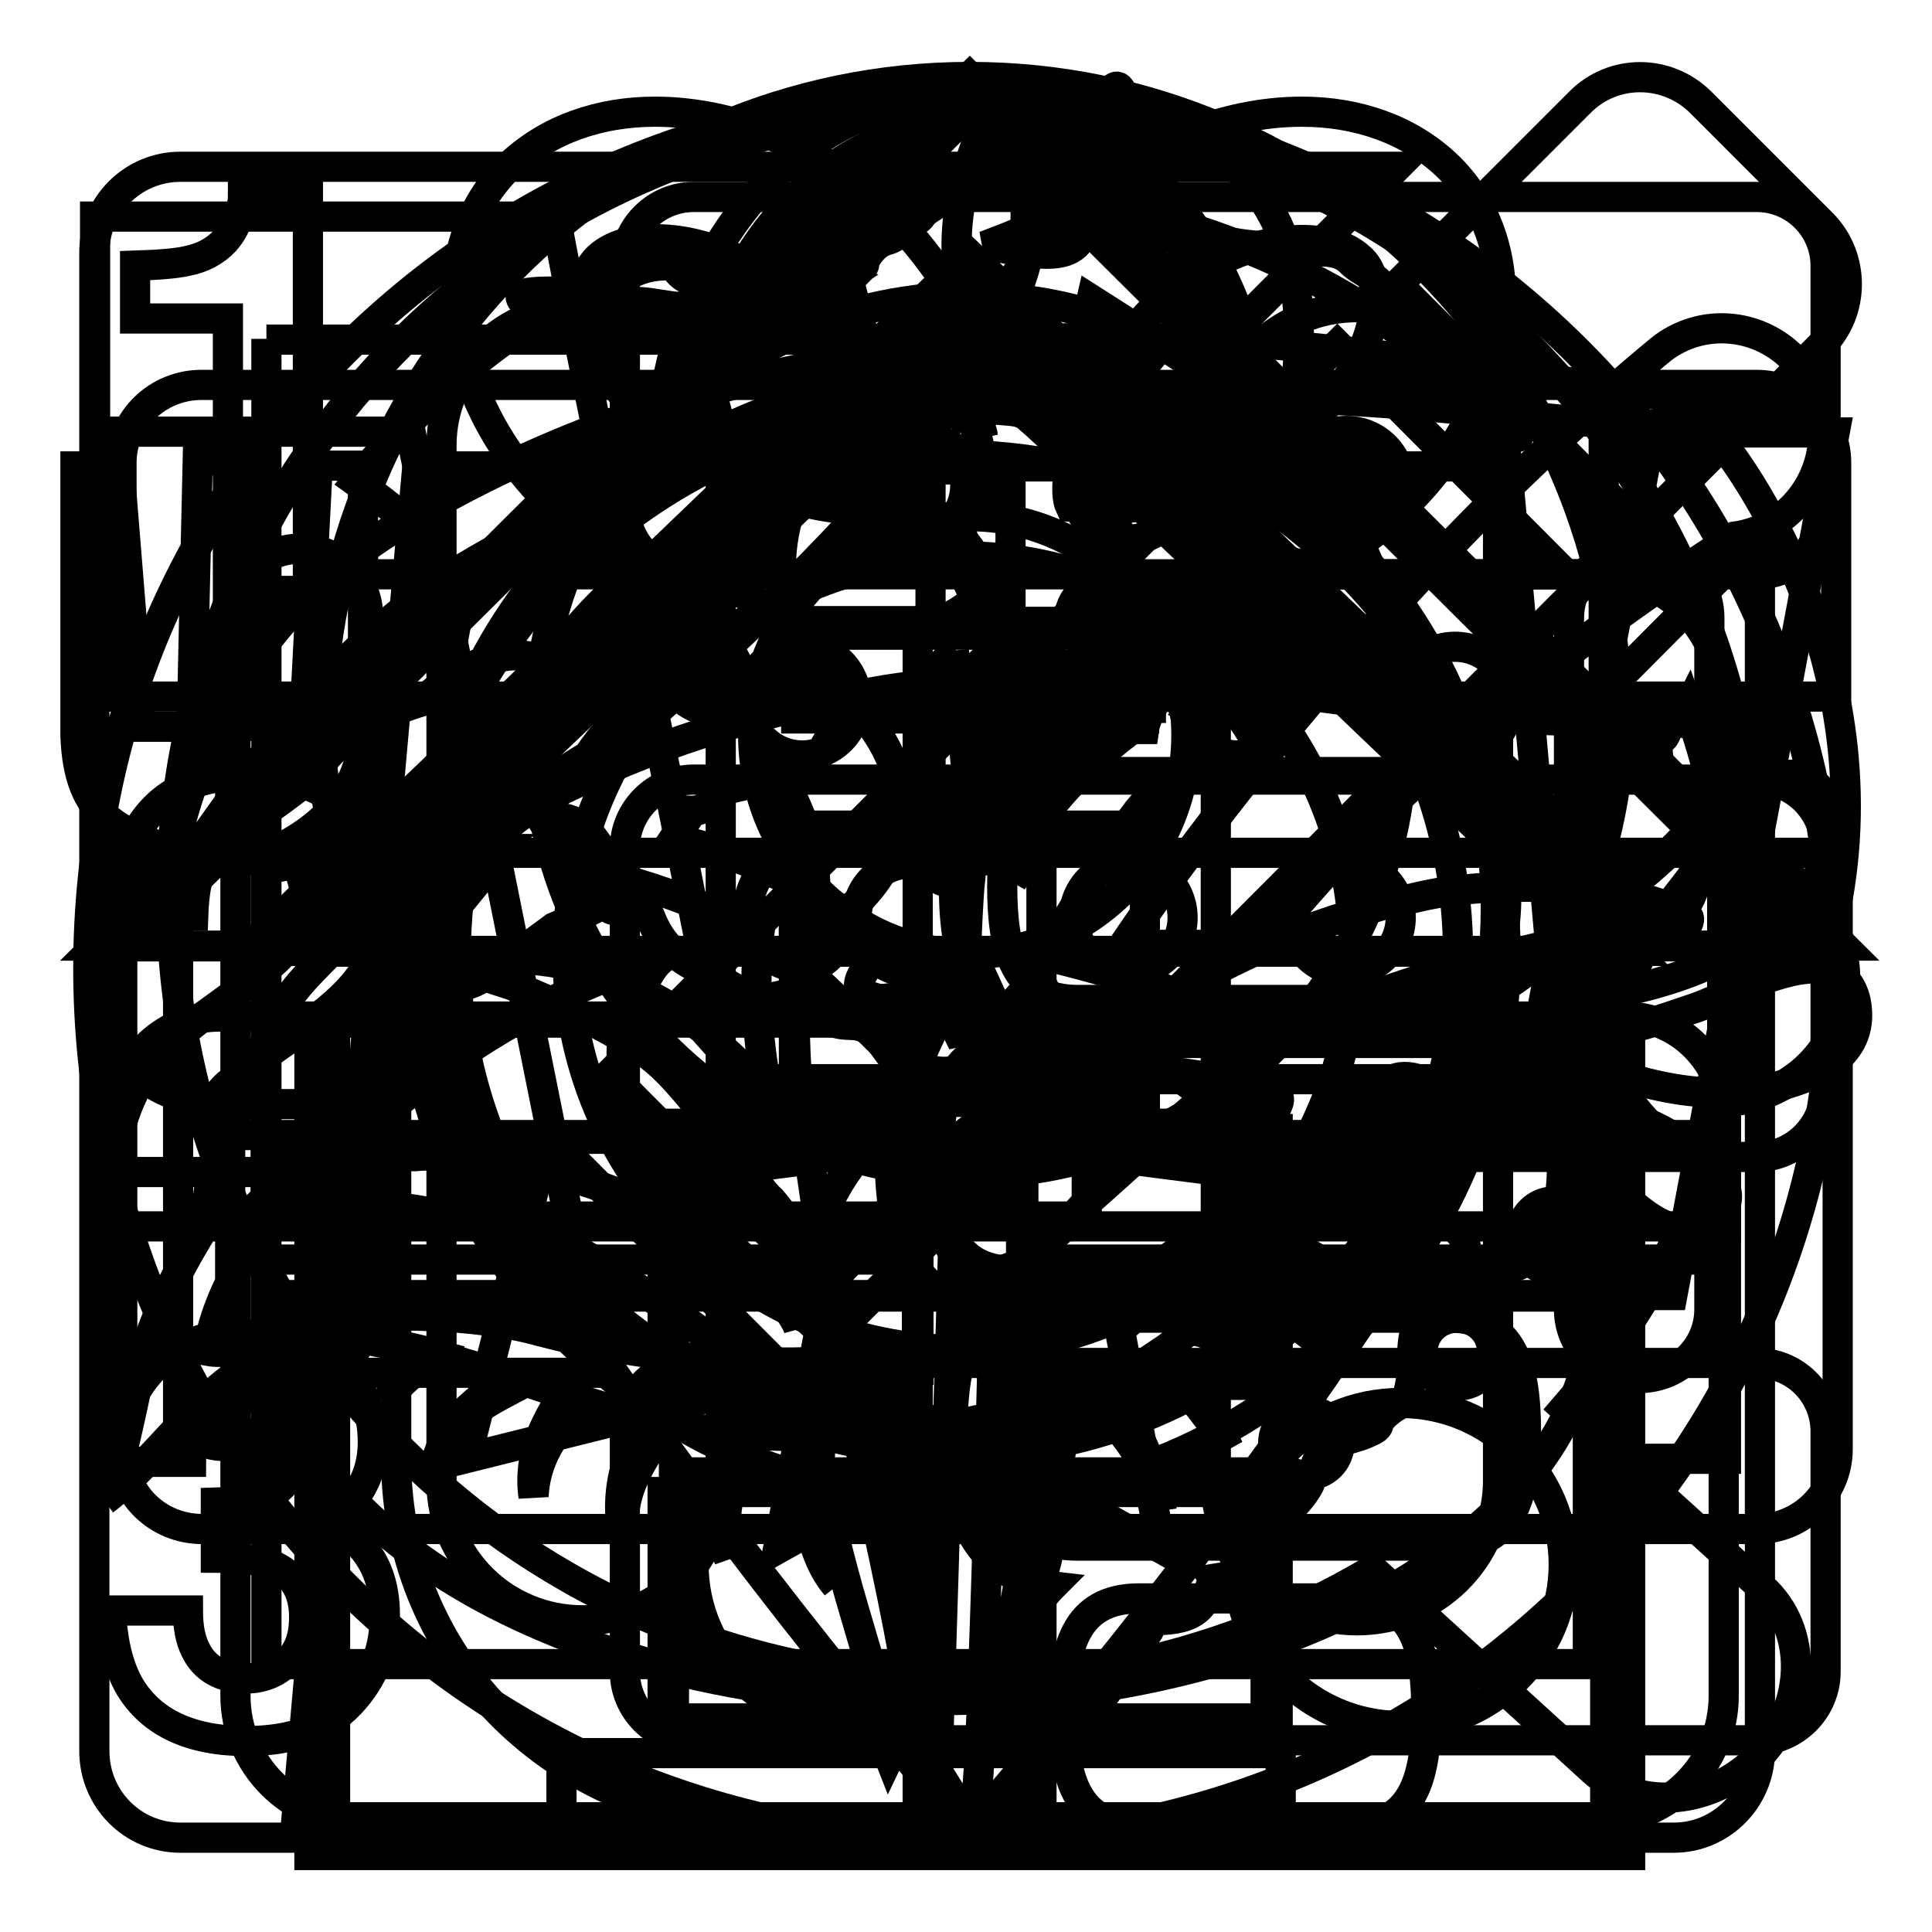
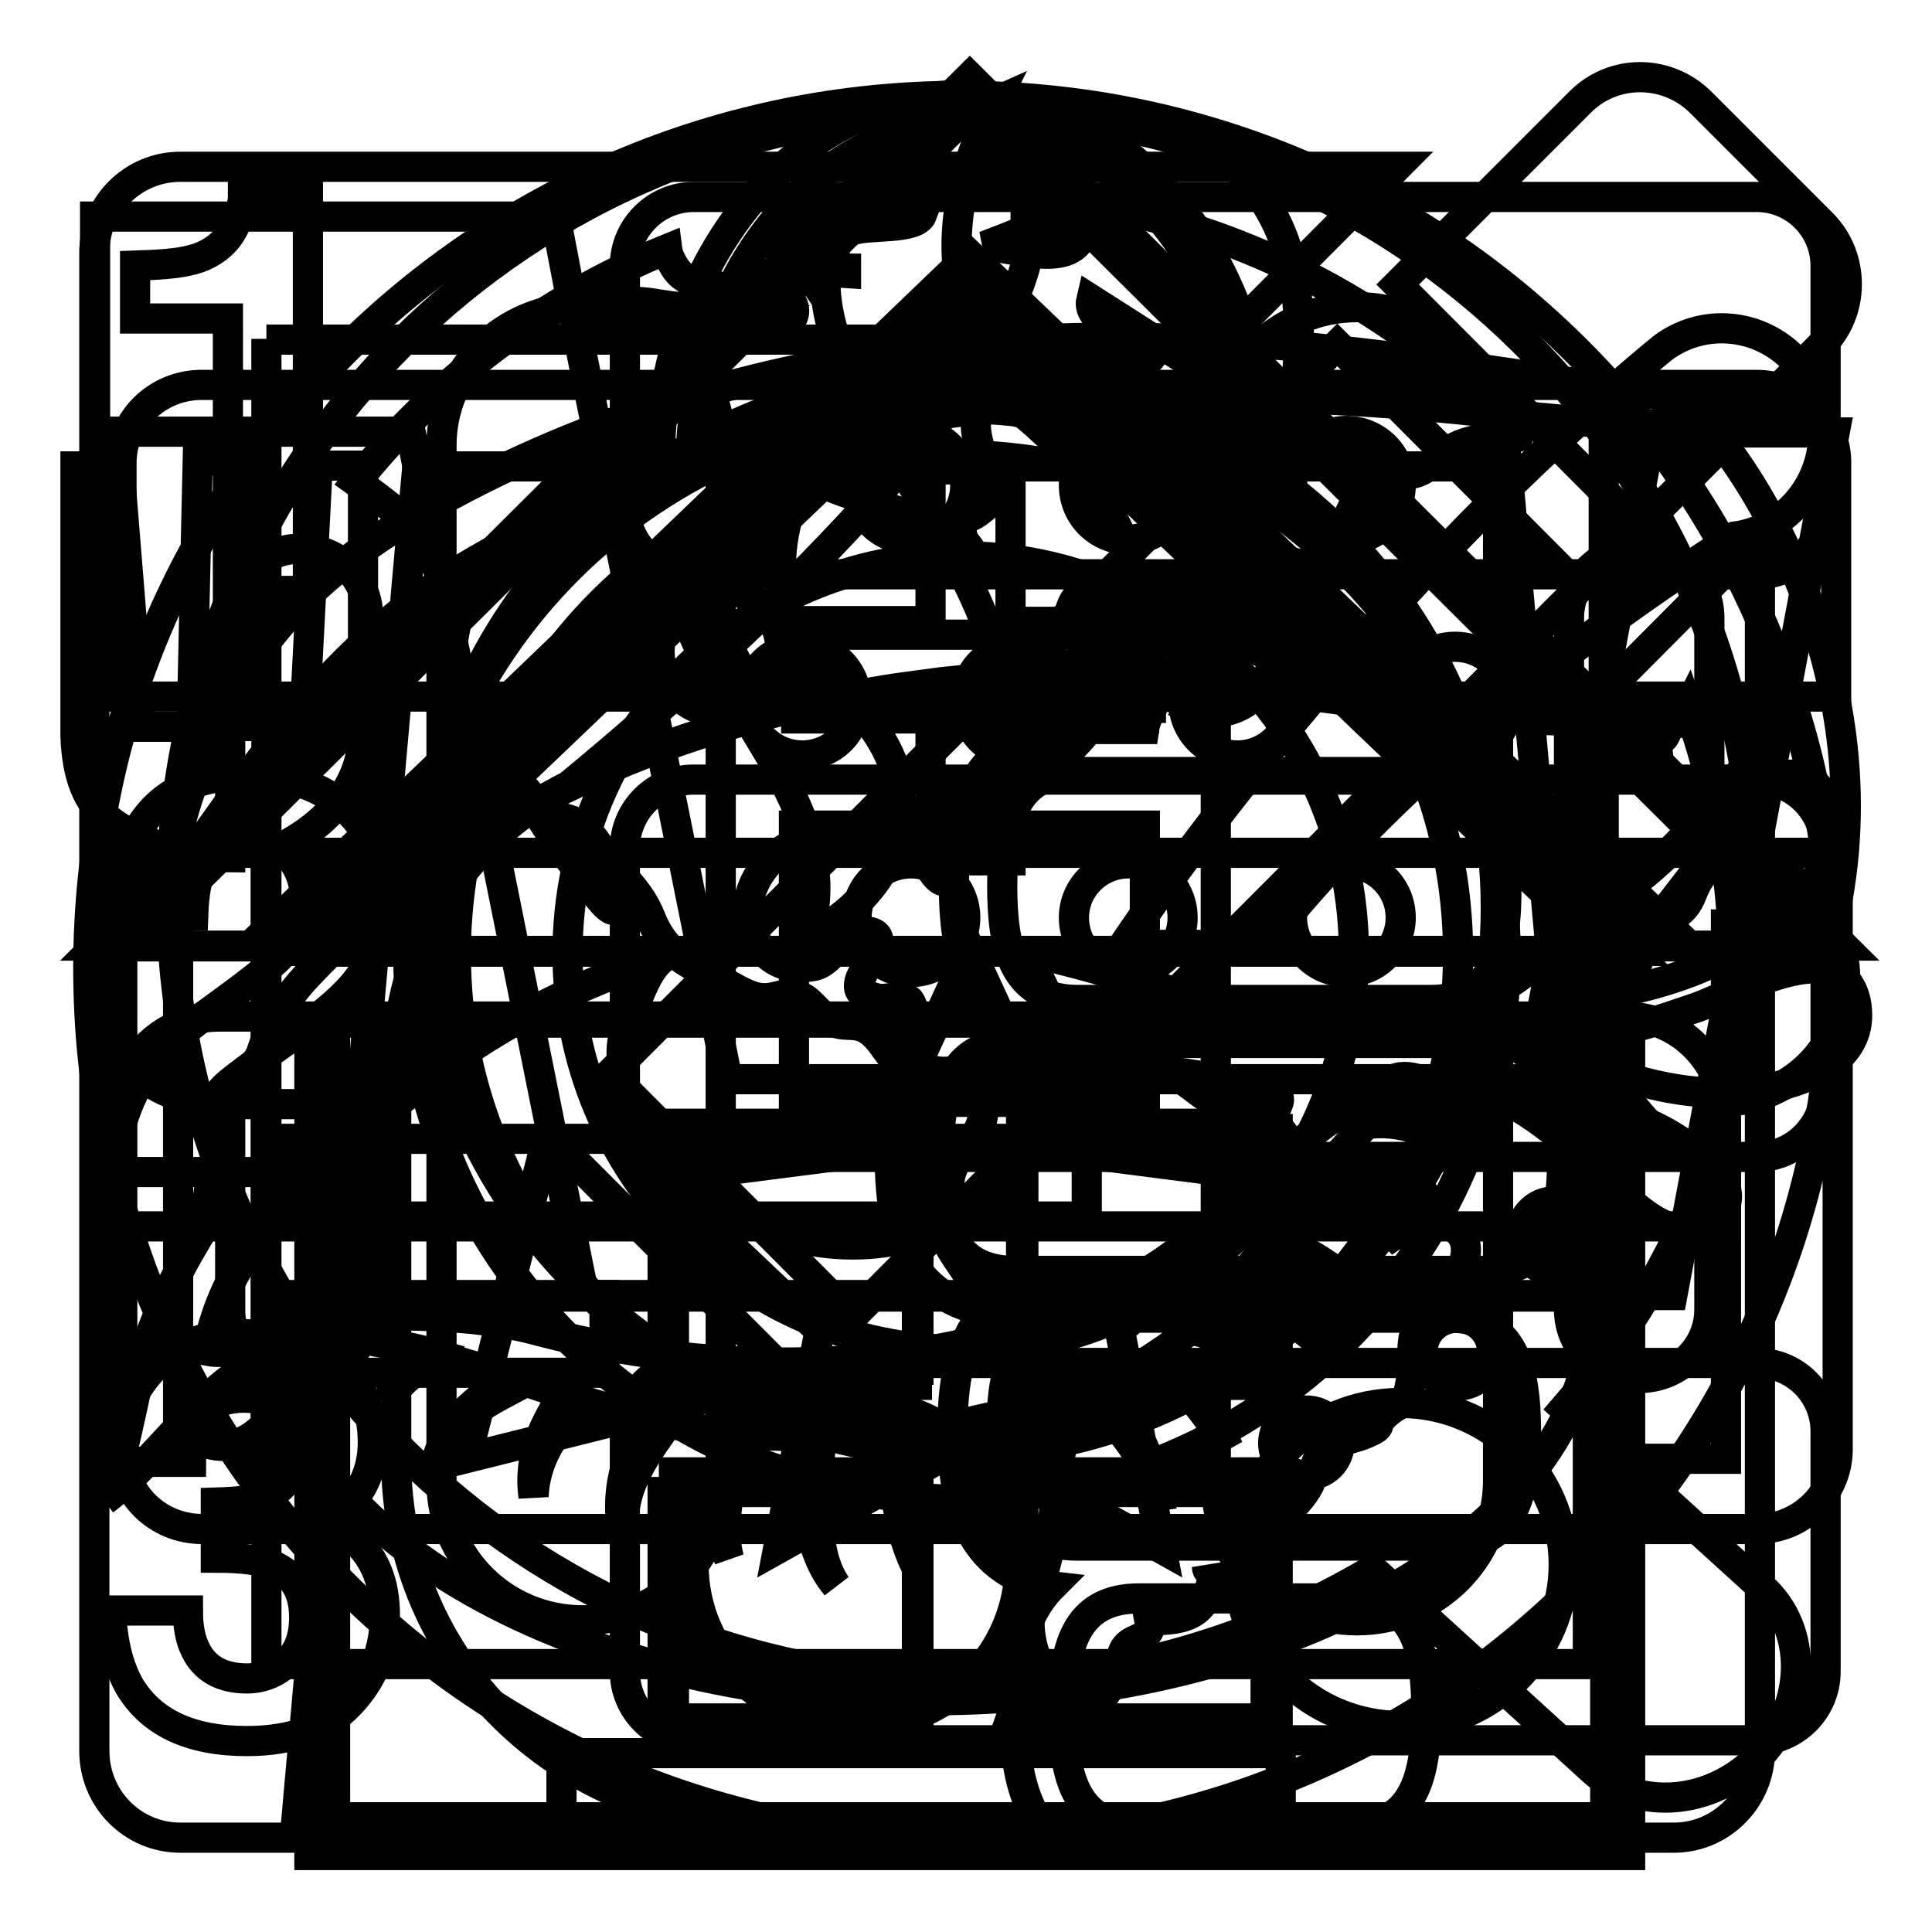
<svg xmlns="http://www.w3.org/2000/svg" version="1.1" x="0px" y="0px" viewBox="0 0 256 256" enable-background="new 0 0 256 256" xml:space="preserve">
  <g>
    <g>
      <path stroke-width="4" fill-opacity="0" stroke="#000000" d="M30.5,143.4c1-0.8,2.7-2.1,5.3-4l4.1-2.9c3.5-2.5,6-4.7,7.5-6.7c2.3-3,3.5-6.4,3.5-10.3c0-5-1.6-9.1-4.9-12.2c-3.3-3.1-7.7-4.6-13.3-4.6c-7,0-11.9,2.6-14.7,7.8c-1.4,2.7-2.3,6.3-2.4,10.8h10c0.1-2.9,0.5-5.1,1.2-6.4c1.1-2.3,3.3-3.5,6.4-3.5c2.3,0,4.1,0.7,5.3,2.2c1.2,1.5,1.9,3.3,1.9,5.5c0,2.7-1.1,5.2-3.2,7.5c-1.4,1.5-4.5,3.9-9.2,7.3c-5.5,3.9-9,7.6-10.4,11.1c-1.5,3.1-2.3,6.5-2.4,10.3h36v-9H28.1C28.7,145.2,29.5,144.2,30.5,143.4z M43,201.6c1.3-0.5,2.5-1.4,3.6-2.7c1.8-2.1,2.8-4.7,2.8-7.8c0-4.3-1.5-7.8-4.6-10.4c-3.1-2.6-7.1-3.9-12.2-3.9c-2.7,0-5,0.3-6.8,1c-1.9,0.7-3.5,1.6-4.8,2.8c-1.8,1.7-3.1,3.6-4,5.7c-0.8,2.3-1.3,4.8-1.3,7.4h9.6c0-2.6,0.5-4.6,1.6-6.2c1.1-1.5,2.9-2.3,5.4-2.3c2.1,0,3.8,0.6,4.9,1.9c1.2,1.3,1.8,2.9,1.8,4.9c0,3.1-1.2,5.1-3.4,6.1c-1.3,0.6-3.7,0.9-7,1v7.3c3.4,0,5.9,0.3,7.5,1c2.8,1.2,4.2,3.4,4.2,6.9c0,2.6-0.7,4.6-2.3,6c-1.5,1.4-3.3,2.1-5.3,2.1c-3.3,0-5.6-1.3-6.8-3.8c-0.7-1.4-1-3.1-1-5.2H14.7c0.2,4.2,1,7.5,2.5,10.1c2.9,4.8,8.1,7.2,15.5,7.2c6,0,10.6-1.7,13.7-5c3.1-3.3,4.6-7.2,4.6-11.7c0-4.2-1.3-7.5-3.9-9.9C45.3,202.4,43.9,201.6,43,201.6z M30.2,78.3h10.6V26h-8.6c0,0.5-0.1,1.2-0.4,2.1c-0.5,1.6-1.1,2.8-2,3.8c-1.3,1.4-3,2.3-5.1,2.7c-1.3,0.3-3.6,0.5-6.8,0.6v7h12.3V78.3z M232.8,103.3H91.9c-5,0-9.1,4.1-9.1,9.1v31.8c0,5,4.1,9.1,9.1,9.1h140.9c5,0,9.1-4.1,9.1-9.1v-31.8C241.9,107.4,237.8,103.3,232.8,103.3z M232.8,26.1H91.9c-5,0-9.1,4.1-9.1,9.1V67c0,5,4.1,9.1,9.1,9.1h140.9c5,0,9.1-4.1,9.1-9.1V35.2C241.9,30.2,237.8,26.1,232.8,26.1z M232.8,180.6H91.9c-5,0-9.1,4.1-9.1,9.1v31.8c0,5,4.1,9.1,9.1,9.1h140.9c5,0,9.1-4.1,9.1-9.1v-31.8C241.9,184.6,237.8,180.6,232.8,180.6z" />
      <path stroke-width="4" fill-opacity="0" stroke="#000000" d="M221.6,171.6h-24.3h-95.1H77.4L54.4,57.2H12.6V28.7h36h24.8h0.2L77,46.5L96.4,143h106.2l16.2-85.7h24.3L221.6,171.6z M192.8,100.1c-4,0-7.2-3.2-7.2-7.2s3.2-7.2,7.2-7.2c4,0,7.2,3.2,7.2,7.2S196.8,100.1,192.8,100.1z M178.4,114.4c4,0,7.2,3.2,7.2,7.2c0,3.9-3.2,7.2-7.2,7.2c-4,0-7.2-3.2-7.2-7.2C171.2,117.6,174.4,114.4,178.4,114.4z M178.4,71.5c-4,0-7.2-3.2-7.2-7.2c0-3.9,3.2-7.2,7.2-7.2c4,0,7.2,3.2,7.2,7.2C185.6,68.3,182.4,71.5,178.4,71.5z M164,100.1c-4,0-7.2-3.2-7.2-7.2s3.2-7.2,7.2-7.2s7.2,3.2,7.2,7.2S167.9,100.1,164,100.1z M149.5,114.4c4,0,7.2,3.2,7.2,7.2c0,3.9-3.2,7.2-7.2,7.2c-4,0-7.2-3.2-7.2-7.2C142.3,117.6,145.6,114.4,149.5,114.4z M149.5,71.5c-4,0-7.2-3.2-7.2-7.2c0-3.9,3.2-7.2,7.2-7.2c4,0,7.2,3.2,7.2,7.2C156.7,68.3,153.5,71.5,149.5,71.5z M135.1,100.1c-4,0-7.2-3.2-7.2-7.2s3.2-7.2,7.2-7.2c4,0,7.2,3.2,7.2,7.2C142.3,96.9,139.1,100.1,135.1,100.1z M120.7,114.4c4,0,7.2,3.2,7.2,7.2c0,3.9-3.2,7.2-7.2,7.2s-7.2-3.2-7.2-7.2C113.5,117.6,116.7,114.4,120.7,114.4z M120.7,71.5c-4,0-7.2-3.2-7.2-7.2c0-3.9,3.2-7.2,7.2-7.2s7.2,3.2,7.2,7.2C127.9,68.3,124.7,71.5,120.7,71.5z M106.3,100.1c-4,0-7.2-3.2-7.2-7.2s3.2-7.2,7.2-7.2s7.2,3.2,7.2,7.2S110.3,100.1,106.3,100.1z M113.5,185.9c11.9,0,21.6,9.6,21.6,21.4s-9.7,21.4-21.6,21.4c-11.9,0-21.6-9.6-21.6-21.4S101.6,185.9,113.5,185.9z M185.6,185.9c11.9,0,21.6,9.6,21.6,21.4s-9.7,21.4-21.6,21.4s-21.6-9.6-21.6-21.4S173.6,185.9,185.6,185.9z" />
      <path stroke-width="4" fill-opacity="0" stroke="#000000" d="M125,108.6C125,108.6,125,108.6,125,108.6c0-0.3,0-0.5,0-0.6C125,108.2,125,108.4,125,108.6z M169.4,157.1L169.4,157.1L169.4,157.1C169.4,157.1,169.4,157.1,169.4,157.1z M170.5,157.3c-0.3,0-0.9,0-1.1-0.1C169.2,157.6,169.5,157.8,170.5,157.3z M127.3,12.7c-63.8,0-115.6,51.7-115.6,115.6c0,63.8,51.7,115.6,115.6,115.6c63.8,0,115.6-51.7,115.6-115.6C242.9,64.5,191.1,12.7,127.3,12.7z M201.1,57.9c-4,0.1-6.7,0.1-9.9,2.3c-1.3,0.9-2.2,2.1-3.8,2.5c-1.5,0.4-3.1,0-4.5,0.6c-5.3,1.8-4.4,13-11.3,11.3c-3.3-0.8-5.5-4.6-7.2-7.2c-1.4-2.2-4.1-4-2.3-6.8c-0.8,0.2-1.7,0-2.5,0.1c1.1-2.4,4.8-2.2,5.4-3.5c1.5-3.1-4.2-3.4-5.9-3.9c2-2.1,3,0.7,4.9,0.2c1.9-0.5-1-2.9-2.1-3.2c-0.4-0.1-7,1.8-3.2-1.6c-4.7-3-9.4-6-14.1-9c-0.8,3.3,6.3,5.2,8.6,6.4c-0.4,1.4-2.5,3.4-4.1,2.8c-1.5-0.6-0.9-3.1-3.3-2.9c-1.7,3.9,3.5,2.7,4,5.1c0.6,2.7-2,1.6-2.9,1.5c-0.2,0-2-1.9-2.1-0.5c-0.1,1.7,2.9,1,3.1,2.7c-3.5,0.1-5.3-1.1-8.1-3c-3.3-2.2-5-2-9.1-2c1.2-0.5,2.9-0.9,3.9-1.7c0.6-0.4,2.8-2.6,2.9-3.1c0.6-2.1,0-1.9-2-3.3c-1.8-1.2-3.9-3.4-6.1-3.8c-7.8-1.5-2.4,7-8.3,8.2c0.1,0,0.2,0,0.3,0h-0.3c0,0,0,0,0,0c-1.4,0-3.9-0.4-4.8,0.3c-0.6,0.5-0.7,2.5-1.4,3.3c-1.2,1.3-3.1,1.6-4.6,2.5c-1.4,0.9-4.6,3.3-5.4,4.9c-3.1,5.9,7,7.8,10.8,9.5c1.7,0.8,6.8,1.9,7.8,3.2c1.3,1.8-1.1,3.4,1.5,4.6c0.8,0.4,2.6,0.5,3.3-0.3c1.2-1.3-0.5-1.6-0.8-3.2c-0.6-3,0.4-1.8,1.9-2.9c3-2.2,2.4-2.4,1.3-5.9c-0.5-1.7-2.4-6.3-0.7-7.5c2.2-1.6,6.9,0.9,8.5,1.1c2,0.2,3.1,2.9,4.1,4.1c0.7,0.7,2,2.3,3.2,2.1c2-0.3,1.1-2,2.3-2.8c3.1-2.1,3.9,0.8,5.1,3.6c1.2,2.7,2.2,3.7,4.3,5.4c0.9,0.8,5.1,3.7,4.7,5.5c-0.3,1.2-5,3-6.3,3.4c-4.6,1.5-13.3-2.4-14.3,4.9c1.8-0.7,6.9-4.8,8.5-2.9c0.7,0.9-0.6,2.2-0.3,3.1c0.9,2.7,2.9,1.7,5.1,1.3c-0.1,0.1-0.3,0.2-0.5,0.2c2.9-1.5,2.7-1.2,4-3.7c0.5-0.8,1.1-2.7,1.7-3.3c2.1-2,2.5-0.6,3.8,0.9c0.4,0.4,3.6,5.1,2.5,4.9c-3.8-0.8-7.5-0.7-10.7,1.4c-1.8,1.2-3.6,2.8-5.8,3.6c-0.5,0.2-4.4,0.6-3.9-0.1c0.7-1,3-1.6,3.9-2.6c-2.5-1-4.6,1.3-6.6,2.6c-2.1,1-2.6,2.8-4.4,4.5c-0.8,0.7-2.3,0.8-3,1.8c-0.7,0.9-0.8,2.3-1.5,3.2c-0.5,0.6-1.8,0.2-2.3,1.1c-0.7,1.2,0.6,2.3,0.3,3.1c-0.5,1.5-3.5,2.9-4.6,4c0.1-0.1,0.3-0.3,0.5-0.5c-1.1,1.2-2.6,2.1-3.5,3.4c0.4,2,1.7,6.6,1.3,7.7c-1.2,3.5-3.5-1.9-4.4-3.3c-3.2-4.8-9.6-1.6-13.9-1.2c-5.6,0.5-11.1,7.8-7.6,13.6c1.7,2.8,4.4,3.9,7.6,3.3c2.8-0.6,3.7-4.6,6.4-4.6c4.9-0.1,0.1,4.8-0.3,6.6c-0.4,1.7,0.6,1.8,2.3,2.3c1.3,0.3,3.1-0.6,4.2,0.2c0.7,0.5,0.7,3,1.6,2.2c-1.9,1.6-1.4,5.3,0.5,6.6c2.1,1.5,4.7,0.1,6.9,0.7c4.2,1.1,2.2-0.3,5.9-2.6c2.5-1.5,2.9,0.3,4.6,0.3c1.2,0,1.9-1.7,3.9-1.2c1.6,0.4,2.2,1.6,4.1,1.9c0.8,0.1,1.6-0.3,2.3-0.2c3.5,0.4,6.2,2.6,9,4.7c2.3,1.7,3.8,1.3,6.5,2.1c1.9,0.6,5.6,3.4,5.4,5.9c0,0.5-1.7,2.7-2,3.7c0.5,0.3,4-0.4,5-0.5c-0.3,0.4-2.7,2-2.7,1.2c0,0.5,1.7,1.4,2.1,1.7c1.2-4,3.3-1.4,5.7-0.4c2.1,0.8,4.6,0.9,6.8,1.4c1.9,0.5,6,1.7,7.4,3.3c1.7,1.9,0.5,4.8-0.7,6.7c-1.6,2.4-4.1,3.3-5.1,6.2c-0.8,2.2-0.2,4.5-0.7,7c-0.6,3.4-1.1,2.2-3.3,4.2c-1.8,1.7,0,1.4-2.5,2.5c-2.5,1.1-4.7,0.8-6.4,3.5c0.1-0.2,0.1-0.4,0.2-0.5c-0.7,1-1.1,3.1-1.4,3.8c-0.9,1.7-2.1,2.8-3.5,4.3c-0.5,0.6-5.4,7.2-5.7,6.7c-0.4-0.7-4.2,0.7-4.4-0.3c0.1,0.8,0,0.6,0.9,1c-0.9,5.4-3.2,6.3-8.5,6.3c0.5,2.6-2,2.1-3.1,3.5c-0.7,0.8-1,3.1-1.4,4.2c-0.3,0.7-2.4,3.3-2.4,3.9c0,0.5,0.7,1.2,1.3,1.9c-3.8,0.7-7.6,1.3-11.5,1.6c0.7-0.9,0.9-1.7-1.4-1.8c0.6-1.7,2.1-2.7,2.7-4.3c0.3-0.8,0-1.1,0.3-1.9c0.9-2.6,0.5-1.6,0-3.7c-1.1-4.8,0.4-6.1,1.7-10.6c1.3-4.6,1.2-10.4,2.1-15.3c0.4-2.3,1.1-7.2,0.3-9.4c-0.9-2.5-4.9-4.5-6.8-6.1c-2.6-2.4-4-4.9-5.9-7.9c-1-1.5-2.1-3-2.9-4.6c-1.6-3.5,0-1.4,0.3-3.5c0.3-2-0.2-3.7,0.6-5.8c0.9-2.3,3-3.7,3.8-6c0.7-2,0.1-4.6-2-5.3c-1.2-0.4-2.5,0.5-3.7,0.3c-1.7-0.3-3.5-1.5-4.8-2.5c-1.8-1.4-2.5-3.6-4.4-4.9c-1.6-1.1-2.8-0.4-4.5-1c-1.8-0.5-2.9-2.7-4.4-3.4c-2.2-1-3.4,0.5-5.7,0.1c-2-0.3-4.9-2.4-6.8-3.3c-3.7-1.7-6-3.5-7.5-7.3c-1.3-3.2-3.1-4.7-5.3-7.4c-2.2-2.7-2.9-5.1-6.3-5.8c-0.4-0.1,0.8,2.9,1,3.1c1.2,2.3,3.1,4.3,4.5,6.4c2.2,3.1,1.3,3.7-1,0.7c-2.5-3.4-5.4-6.8-7.6-10.5c-0.8-1.4-0.7-2.3-2-3.6c-1.3-1.3-3.1-1.9-4.4-3.1c-4.8-4.3-5.7-10-5.1-16.2c0.2-2,0.9-3.6,0.6-5.5c-0.3-1.6-1.2-2.9-2.4-4.1c-0.4-0.6-1.3-2.1-1.4-2.2c-1.1-1.8-1.9-3.6-3.7-5.1c-1-0.8-3.5-2.8-5.9-4.5c10.8-13.5,25-24.2,41.2-30.8c0.1,0.8,0.5,1.6,1,2.4c1.3,2,2.6,1.8,5.2,2.4c-0.3,3-3.8,3.1-6.2,2.7c-2.9-0.4-5.9-1.3-8.4,1.2c1.4,0.8,5.1,4,4.6,0.7c2.7-0.1,5.4-0.2,8.1,0.1c1.1,0.1,4.7,1.3,5.6,0.8c0.4-0.2,0.8-2.2,1.3-2.9c-0.8,0-1.6-0.4-2.3-0.3c1.8-2.3,3.5-0.5,5.8,0.6c-2.5,1.5-1,5.1,1.4,2.2c2-2.4-0.5-4.2-3-5.6c2.6-3.2,4.1-3.5,6.5,0.1c0.4-2.2,2.2-1.3,4.1-1.2v-0.6c-0.8,0-1.7-0.5-2.5-0.4c1.9-3.1,0.7-3.8,3.4-4.7c2.2-0.8,8.4,0,9.2-2.1c-4.4,0.8-9.6,1-13.5,3c-1.7,0.8-3.7,3.5-5.4,1.8c-1.7-1.8,1.2-4.7,2.7-5.6h-0.4c6.9-1.5,14-2.2,21.3-2.2c4.7,0,9.4,0.4,13.9,1c-1.6,0.8-0.4,1.4-1.6,2.2c-2.2,1.6-6.1,3-8.7,4c3.3,0,11.3,3.1,12.9-1.5c-1.1-0.2-2.1-0.3-3.2-0.5c2-1.3,4.2-2.4,6.6-3.2c21.1,4.2,39.9,14.9,54.2,29.9C201.3,57.9,201.2,57.9,201.1,57.9z M219.8,98.4c0.2-0.4,0.6-0.5,0.8-0.9c0.4-0.7,0.3-1.2,0.8-1.8c0.5-0.6,1.2-0.8,1.8-1.3c0.2-0.2,0.4-0.4,0.5-0.6c1.7,4.8,3.1,9.7,4,14.7c0,0,0,0.1-0.1,0.1c-0.2,0.2-1.9,0.4-2.2,0.5c-1.2,0-2-0.7-2.9-1.5c-0.9-0.7-1.9-1.7-2.5-2.7c-0.7-1-0.2-2.1-0.2-3.3C219.9,100.7,219.4,99.3,219.8,98.4z M221.1,151.4c-2-1.7-4.3-4-5.7-6.3c-1.5-2.4-0.6-4.8-0.5-7.6c0.1-2.3-1-5.6,0-7.6c0.4-0.9,1.5-1.3,1.9-2c0.9-1.6,0.7-2.7,1.8-4.1c1.2-1.5,2.8-1.9,4.1-3.1c1.4-1.3,1.3-2.2,2.2-3.8c0.7-1.2,2.1-3.1,3.6-4.1c0.8,5.1,1.2,10.2,1.2,15.5c0,9.1-1.2,17.9-3.5,26.3C224.2,154.1,222.7,152.7,221.1,151.4z" />
      <path stroke-width="4" fill-opacity="0" stroke="#000000" d="M44.2,126.1h168.7l-84.3-80.6L44.2,126.1z M151.6,95.2h-46.1V84.1h46.1V95.2z M44.4,241.3h168.3V135.2H44.4V241.3z M135.3,148.9h32.4v32.6h-32.4V148.9z M135.3,195.1h32.4v32.6h-32.4V195.1z M89.3,148.9h32.4v32.6H89.3V148.9z M89.3,195.1h32.4v32.6H89.3V195.1z M128.5,14.8L17.2,125.4h19.6l91.6-88l91.6,88h19.6L128.5,14.8z" />
      <path stroke-width="4" fill-opacity="0" stroke="#000000" d="M41,245.8h175V135.5H41V245.8z M135.6,149.6h33.7v33.9h-33.7V149.6z M135.6,197.7h33.7v33.9h-33.7V197.7z M87.8,149.6h33.7v33.9H87.8V149.6z M87.8,197.7h33.7v33.9H87.8V197.7z M128.5,10.2L12.8,125.3h20.4l95.3-91.5l95.3,91.5h20.4L128.5,10.2z M40.8,126h175.4l-87.7-83.8L40.8,126z M152.5,82.3v11.5h-18.6V114h-10.6V93.9h-18.6V82.3h18.6V62.2h10.6v20.2H152.5z" />
-       <path stroke-width="4" fill-opacity="0" stroke="#000000" d="M211.9,241.2H138v-74.3h90.4v57.8C228.4,233.8,221,241.2,211.9,241.2z M138,83.3c-3-0.8-5.7-2.1-7.8-4.1c-0.1-0.1-0.3-0.3-0.4-0.5c-0.1,0.1-0.3,0.3-0.4,0.5c-2.1,2-4.8,3.3-7.8,4.1v67.1H31.2V92.6c0-9.1,7.4-16.5,16.4-16.5h38.1c-4.3-2.4-8.3-5.2-11.7-8.4c-15.3-14.3-18-34.9-6.2-46c5-4.6,11.7-6.9,19-6.9c10.1,0,21.3,4.3,30.1,12.6c5.2,4.8,9.6,11.1,12.7,17.6c3.2-6.5,7.5-12.8,12.7-17.6c8.9-8.3,20.1-12.6,30.2-12.6c7.3,0,14,2.3,19,6.9c11.9,11.1,9.1,31.7-6.1,46c-3.3,3.2-7.4,5.9-11.7,8.4h38.1c9,0,16.4,7.4,16.4,16.5v57.8H138V83.3z M105.6,39.8c-5.4-5.1-12.4-8.1-18.7-8.1c-1.9,0-5.3,0.3-7.6,2.4c-0.5,0.5-2,1.9-2,5.4c0,4,2.1,10.3,8.2,15.9c7.4,6.9,19.6,12.1,28.3,12.1c3.1,0,4.2-0.7,4.2-0.7C119.4,63.9,115.9,49.4,105.6,39.8z M141.8,67.1L141.8,67.1c0.2,0,1.4,0.5,3.9,0.5c8.8,0,20.9-5.2,28.3-12.1c6-5.7,8.2-11.9,8.2-15.9c0-3.5-1.5-5-2-5.4c-2.2-2.1-5.7-2.4-7.6-2.4c-6.3,0-13.3,3-18.7,8.1C143.7,49.3,140.2,63.7,141.8,67.1z M121.6,241.2H47.6c-9,0-16.4-7.4-16.4-16.5v-57.8h90.4L121.6,241.2L121.6,241.2z" />
      <path stroke-width="4" fill-opacity="0" stroke="#000000" d="M197,168.4h-62.6c-8.5,0-10-6.8-10-15.1s1.6-15.1,10-15.1H197c8.5,0,10,6.8,10,15.1S205.4,168.4,197,168.4z M189.6,132.5h-46.8c-8.5,0-10-6.8-10-15.1c0-8.4,1.6-15.1,10-15.1h46.8c8.5,0,10,6.8,10,15.1C199.7,125.7,198.1,132.5,189.6,132.5z M151.6,96.6h-9.5c-7.6,0-11.4,4-13.2,7.4c-1.7,3.3-2.5,7.3-2.5,13.3s0.8,10,2.5,13.3c0.4,0.7,0.9,1.5,1.4,2.2c-5.5,1-8.4,4.3-9.9,7.1c-1.7,3.3-2.5,7.3-2.5,13.3s0.8,10,2.5,13.3c1.5,2.9,4.6,6.3,10.2,7.2c-0.8,0.9-1.4,1.8-1.9,2.7c-1.7,3.3-2.5,7.3-2.5,13.3c0,5.9,0.8,10,2.5,13.3c1.6,3,4.7,6.5,10.7,7.2c-1.1,1.1-1.9,2.3-2.5,3.4c-1.7,3.3-2.5,7.3-2.5,13.3c0,5.9,0.8,10,2.5,13.3c0.2,0.4,0.5,0.9,0.8,1.3h-36.6c-26.8,0-48.6-21.5-48.6-48c0,0,0-51.2,0-51.2c0-17.2,8.8-31.1,22.9-38.2c11.9-9.8,54.2-45.8,60.5-69c0-10.8,0-20.9,0-20.9s36.2-3.9,36.2,29.8C172.2,74.6,152.6,89.6,151.6,96.6z M150.9,211.8H179c8.5,0,10,6.8,10,15.1c0,8.4-1.6,15.1-10,15.1h-28.1c-8.5,0-10-6.8-10-15.1C140.8,218.5,142.4,211.8,150.9,211.8z M132.7,189.7c0-8.4,1.6-15.1,10-15.1h49.4c8.5,0,10.1,6.8,10.1,15.1s-1.6,15.1-10.1,15.1h-49.4C134.3,204.8,132.7,198,132.7,189.7z" />
      <path stroke-width="4" fill-opacity="0" stroke="#000000" d="M127.5,12.6c22.2,0,40.1,21.9,40.1,49v0.2h32.1l16.1,179H39.3l16-179h32.1v-0.2C87.4,34.6,105.4,12.6,127.5,12.6L127.5,12.6z M128.5,125.8l-12.3,26.7l-28.8,3.7l21.2,20.1l-5.5,28.9l25.4-14.2l25.4,14.2l-5.5-28.9l21.2-20.1l-28.8-3.7L128.5,125.8L128.5,125.8z M165,79.4c-1.7,5.3-4.1,10.2-7.2,14.5c0.9,0.4,1.9,0.5,2.9,0.5c4.4,0,8-3.6,8-8.1C168.7,83.3,167.2,80.8,165,79.4L165,79.4z M97.5,94.1c-3-4.1-5.4-8.9-7.2-14.1c-1.8,1.5-2.9,3.8-2.9,6.3c0,4.5,3.6,8.1,8,8.1C96.2,94.4,96.9,94.3,97.5,94.1L97.5,94.1z M91.5,61.8h73.7c-0.1-25.1-16.6-45.5-36.9-45.5C108.1,16.3,91.6,36.7,91.5,61.8L91.5,61.8z M95.4,78.1c-0.6,0-1.1,0-1.7,0.2c1.6,5.3,3.9,10,6.9,14.2c1.7-1.5,2.8-3.7,2.8-6.2C103.5,81.7,99.9,78.1,95.4,78.1L95.4,78.1z M160.7,78.1c-4.4,0-8,3.6-8,8.1c0,2.6,1.2,5,3.2,6.5c3-4.2,5.4-9,7-14.3C162.1,78.2,161.4,78.1,160.7,78.1z" />
      <path stroke-width="4" fill-opacity="0" stroke="#000000" d="M227.9,146c-0.5,0-1-0.1-1.4-0.1v27.6c0,5.1-4.2,9.1-9.3,9.1c-5.2,0-9.3-4.1-9.3-9.1V81.9c0-5.1,4.2-9.2,9.3-9.2c5.2,0,9.3,4.1,9.3,9.2v31.6c0.5,0,1-0.1,1.4-0.1c9.2,0,16.6,7.3,16.6,16.3C244.6,138.7,237.1,146,227.9,146z M179.8,214.7c-10.3,0-18.7-8.2-18.7-18.3V59c0-10.1,8.4-18.3,18.7-18.3c10.3,0,18.7,8.2,18.7,18.3v137.4C198.4,206.5,190.1,214.7,179.8,214.7z M105.2,146v-36.6h46.5V146H105.2z M77.2,214.7c-10.3,0-18.7-8.2-18.7-18.3V59c0-10.1,8.4-18.3,18.7-18.3c10.3,0,18.3,8.2,18.3,18.3v137.4C95.5,206.5,87.5,214.7,77.2,214.7z M39.8,182.7c-5.2,0-9.3-4.1-9.3-9.1v-27.6c-0.5,0-1,0.1-1.5,0.1c-9.2,0-16.6-7.3-16.6-16.3c0-9,7.5-16.3,16.6-16.3c0.5,0,1,0.1,1.5,0.1V81.9c0-5.1,4.2-9.2,9.3-9.2c5.2,0,9,4.1,9,9.2v91.6C48.7,178.5,45,182.7,39.8,182.7z" />
      <path stroke-width="4" fill-opacity="0" stroke="#000000" d="M229.9,71.1c-43.1,27.4-62.3,54.1-62.3,54.1h-18.7c0,0,29.1-44.2,71.3-79c2.2-1.7,5-2.7,7.9-2.7c7.5,0,13.5,6.2,13.5,13.9C241.6,64.4,236.5,70.2,229.9,71.1z M132.1,105.5c11.7-37-56.3-67-0.3-92c-10.7,21.4-2,34.2,4.1,41.5C168.4,82.6,137.2,105.5,132.1,105.5z M107.1,123.7c7.9-24.8-37.7-44.9-0.2-61.6c-7.2,14.3-1.4,22.9,2.7,27.8C131.4,108.4,110.5,123.7,107.1,123.7z M228.7,148.6v13.9H15.4v-13.9c0-7.7,6.1-13.9,13.6-13.9h186.1C222.6,134.6,228.7,140.9,228.7,148.6z M211,171.8c0,0.4,0.1,0.8,0.1,1.2c0,28.9-39.4,52.3-87.9,52.3c-48.6,0-87.9-23.4-87.9-52.3c0-0.4,0.1-0.8,0.1-1.2H211z M169.7,241.6H74.4v-9.3h95.3V241.6z" />
-       <path stroke-width="4" fill-opacity="0" stroke="#000000" d="M46.8,111.1c3.4-0.6,8.8-1.7,11.7-3.5c2.9-1.8,6.2-4.9,9-7.6c2.4-0.8,8.7-3.2,9.2-7.5c0.3-3.4-1.4-5.2-4-5.1h0c-0.3-0.1-0.8-0.1-1.4-0.1h0c-2.6-0.9-7.7-1.2-15.3,5.6c-1.3,0.4-10.7,3.1-14.4,9.8c-1,0.8-7.4,5.8-9.8,6.9c-2.6,1.3,0.3,2.7,1.8,3.1c1.5,0.4-0.8,1.2,1.6,2.1C37.1,115.6,42.2,113.1,46.8,111.1z M223.6,121.4L223.6,121.4c0.3,0,0.5,0,0.5,0c-0.5-0.2-0.9-0.3-1.4-0.5c0,0,0,0,0,0c-2.6-1.3-8.5-3.5-19.6-3.4c-0.1,0-0.3,0-0.4,0c-0.5,0-0.9,0-1.4,0c-7,0-11.7,1-11.7,1c-1.1,0.2-2.2,0.5-3.2,0.7h0c-2.1,0.4-4.3,1-6.4,1.7c-0.1,0-0.2,0-0.3,0.1c-14.8,4.5-25.2,10.7-32.4,16.8l0,0c-1.5,0-3.3,0.1-5.4,0.5c-0.1,0-0.1,0-0.2,0c-4,0.5-6.7,1.5-6.7,1.5c-0.6,0.2-1.1,0.4-1.7,0.7c0,0-0.1,0-0.1,0l0,0c0.1-2.5,0.1-4.8,0.2-7c0,0-0.1,0-0.1,0c1.3-0.6,3.1-2.6,5.6-7.8v0c3.4-5.2,7.6-12.6,11.9-18.3c1.1-1.3,2.3-2.6,3.6-3.8c1.2-1.1,2.6-2.1,4-3.2c0.3,0,0.5,0.1,0.7,0.1c2.9,1.2,6.4,2,7.4,1.1c1.4-1.2-0.9-4.8-1.5-5.7c0.9-0.6,1.9-1.2,2.9-1.8c15.6-9.1,17.7-8.7,17.7-8.7s-0.2-0.1-0.5-0.2l0,0c0.2-0.1,0.3-0.1,0.3-0.1c-0.4,0-0.7-0.1-1.1-0.1h0c-2-0.4-6.5-0.8-14,1.4c-0.1,0-0.2,0-0.3,0c-2.2,0.6-4,1.2-5.5,1.7c0-0.1,0-0.2,0-0.3c0.7-3.1,1.8-6.4,0.9-8.5c-0.6-1.3-0.9-3-1.1-4.2c0-0.2,0-0.5,0-0.7c0,0,0-0.1,0-0.1c0.9-2.9-2.5-7.9-3.3-8.6c-0.7-0.7-1.8-0.9,0-1.4c1.8-0.5,5.4-3.3,5.4-3.3l-0.6,0c0.1-0.1,0.2-0.1,0.2-0.2c0,0,0,0,0,0c3.3-1.2,7.5-4.8,9.8-7.1c2.5-2.6,6.5-5.2,6.5-5.2s-0.4,0.1-1,0.4c0.3-0.1,0.6-0.3,0.9-0.5l0,0c1-0.3,1.9-0.5,2.7-0.8c3.1-1,6.1-1.4,4.7-2.6c-1.3-1.1-5.1-4.9-5.7-5.4c-0.6-2.9-3.4-3.3-5-5c-1.3-1.3-3.1-1.3-4.8-1.3c-0.7,0-1.4,0-2-0.1c-2-0.3-7-0.7-8.5-1c-1.3-0.3-4.5-0.3-5.4-0.3c-0.2,0-0.4-0.1-0.6-0.2c-2.7-0.9-5,0.2-6.3,0.2c-1.3,0-1.3-0.7-1.4-2.8c-0.2-2.1-0.4-5.7-0.5-7.4c-0.1-0.7-0.2-2.2-0.4-3.7c0.6-2.2,0.1-4.9-0.4-5.9c-0.7-1.6-1.6,0.4-1.6,0.4l-0.4,0.6c-1.9,0.6-5.9,4.8-7.5,5c-1.8,0.2-6.1,2.4-8.1,2.4c-2,0-3.4,2.2-3.4,2.2h0.3c0,0,0,0.1-0.1,0.2v0c-1.6,1.5-3.3,4-4.4,4.6c-1.2,0.7-2.4,2-3.7,3.1c-0.3,0.2-0.7,0.4-1,0.7c-0.4,0.2-0.7,0.4-1.1,0.5c-2.2,0.5-3.3,3.3-3.3,3.3l0.2,0c0,0.1-0.1,0.1-0.1,0.2c0,0,0,0,0,0c-0.3,0.2-0.5,0.5-0.7,0.7c-0.9-2.5-1.7-5.1-2.5-8c0,0,0,4.8,2.1,12.3c-0.6-0.2-1.2-0.4-1.9-0.6c-2.2-0.5-9-2.2-9-2.2l0.3,0.3c-0.1,0-0.1,0-0.2,0c0,0,0,0-0.1,0c-3.2-2.5-10.9-2.5-13.5-2.6c-2.7-0.2-4.9,0.7-6.5,1.7c-1.1,0.7-3.8,1.4-5.4,1.8c-0.1,0-0.3,0-0.4,0c-3.5-0.1-7.4-0.2-7.6,0.6c-0.2,1.2,5.6,3.6,7,5c1.4,1.4,3.6,2.4,6.1,5c2.5,2.6,9.2,9.2,10.5,10.5c1,1.1,3,2.3,3.7,2.6c0.7,0.8,1.4,1.4,1.9,1.7c2,1.4,4.3,1.2,5.1,2.2c0.7,1-4.9,4.5-5.8,5.4c-0.6,0.6-1.9,2.7-2.6,3.9l0,0c-0.1,0.1-0.3,0.3-0.5,0.5l0,0c-3.4,1.4-4.8,5.8-4.7,6.7c0.2,1-1.3,3.1-1.3,5.9c0,0.5,0,1.2,0.1,1.9c-3,1.2-6.7,3.9-10.6,9.6c-1.2,0.7-8.7,4.9-12.1,11.7c-0.2,0.1-0.5,0.2-0.6,0.3l0,0c-0.3,0.1-0.7,0.2-1,0.3c0,0,0.1,0,0.3,0l0,0c-0.3,0.2-0.5,0.3-0.5,0.3s0.3-0.1,1.4,0c-0.3,0.8-0.6,1.6-0.9,2.4c-0.9,1.1-6.7,8.5-9.1,10.5c-2.6,2.1,1.1,3,3,3c1.9,0-0.6,1.6,2.4,1.9c0.9,0.1,2.1-0.4,3.6-1.3l0,0c0,0-0.1,0-0.1,0.1c1,0.3,2.1,0.7,3.4,1.1c1.8,0.7,4.1,1.7,7,3c4.5,2,7.9,4,10.8,5.9c1,0.8,2,1.6,2.9,2.5c0.1,0,0.1,0.1,0.2,0.2c2.3,2.4,4.6,5.3,6.6,7.9c0,0,0,0,0,0c0.8,1.3,2.7,3.8,4.5,5.9c0,0,0,0,0,0c1,1.5,1.8,2.5,2.5,3.1l0,0c0.6,0.7,0.9,1.1,0.9,1.1l2.7,15.8c-1-2.5-3.6-5.1-6.8-7.5c-5.8-5.2-15.5-11.3-30.9-14.2c-0.1,0-0.2,0-0.2,0c-1.6-0.4-3.1-0.6-4.6-0.7c0,0-0.1,0-0.1,0c-0.8-0.1-1.7-0.2-2.5-0.3c0,0-1.2-0.1-3.1-0.1c-0.7,0-1.6,0-2.6,0.1c-0.3,0-0.6,0-0.9,0c-10.5,0-15.9,3.1-17.8,4.5c-0.3,0.1-0.5,0.3-0.8,0.4c0,0,0.1,0,0.3,0c-0.2,0.1-0.3,0.2-0.3,0.3c0,0-0.1,0.1-0.1,0.1c0.3,0,0.6,0,0.8,0c12.5,0,33.1,4.1,38.5,6.3c0.2,0.1,0.5,0.2,0.7,0.3c0,0,0,0,0,0c2.3,1.2,8.6,5.2,14.2,9c2.9,2.1,5.7,4.1,8.2,5.9c0,0,0,0,0.1,0.1c0.4,0.3,0.7,0.6,1,0.9c0,0,0.1,0.1,0.2,0.2c0,0,0,0,0,0c4.1,3.9,6.5,4.5,7.5,4.5c0.4,0,0.6-0.1,0.6-0.1c3,21.9,7.8,31.7,9.2,39.9c0.1,0.5,0.1,0.9,0.2,1.3c0.6,3.3,1,5.5,1.2,6l2.9-6.1c0-7.3-10.7-51.4-11.5-56.4c0-0.2,0-0.3,0-0.3s0,0,0,0c0.6-0.1,1.5-0.7,2.6-2c0,0,0,0,0,0c2.4-2.4,4.2-5.4,4.3-5.6c2.4-2.9,5.1-6.3,7.8-9.2c0.9-0.7,1.9-1.4,2.8-2.1c-1.2,43.1-2.5,83.6-2.5,83.6l4.6,7.4l0.2,0.3c0.2-0.7,0.4-3.6,0.7-8.1c0-0.6,0.1-1.2,0.1-1.8c0.6-11.3,1.3-34.5,2-64.2c1.8,0.2,5.3-1.3,11.8-8.6l0,0c6.7-5.9,15.5-14.2,23.7-20.4c2.1-1.4,4.3-2.7,6.5-4c6-2.8,13.2-5.4,22.3-7.8c24.9-6.6,27.6-5.2,27.6-5.2S224,121.6,223.6,121.4z M130,57c0.1,0.2,0.2,0.4,0.2,0.6C130.1,57.4,130,57.2,130,57C129.9,57,130,57,130,57z M128.2,54.7c0,0,0.1,0,0.2,0.1C128.3,54.7,128.2,54.7,128.2,54.7C128.2,54.7,128.2,54.7,128.2,54.7z M127.1,55.2C127.2,55.1,127.2,55.1,127.1,55.2c0,0,0,0.1-0.1,0.1C127.1,55.3,127.1,55.2,127.1,55.2z M126.7,55.8C126.7,55.7,126.8,55.7,126.7,55.8c0,0,0,0.1,0,0.2C126.7,55.9,126.7,55.8,126.7,55.8z M126.7,65L126.7,65L126.7,65L126.7,65z M126.2,57.8c0-0.1,0-0.2,0-0.3c0,0.2,0,0.4-0.1,0.6C126.2,58,126.2,57.9,126.2,57.8z M126.2,58.3c0-0.1,0-0.1,0-0.2C126.2,58.1,126.2,58.2,126.2,58.3C126.2,58.3,126.2,58.3,126.2,58.3C126.2,58.3,126.2,58.3,126.2,58.3z M79.7,109.9c-0.1,0-0.2,0-0.3,0c0,0-0.1,0-0.2,0C79.4,109.9,79.5,109.9,79.7,109.9z M77.5,114.9L77.5,114.9c0,0-0.1,0-0.2,0C77.4,114.9,77.4,114.9,77.5,114.9z M76.6,109.8c0.1,0,0.3,0,0.4,0c-0.2,0-0.4,0-0.6,0C76.5,109.8,76.6,109.8,76.6,109.8z M75.3,114.3c0.3,0.1,0.6,0.1,0.8,0.2C75.8,114.5,75.5,114.4,75.3,114.3L75.3,114.3z M75,114.3C75,114.3,75,114.3,75,114.3L75,114.3C75,114.3,75,114.3,75,114.3L75,114.3z M101.3,145.1c-1.5-2.2-3.6-4.6-6.5-6.9l-1.7-1.9c-10.5-7.6-19.2-9.2-24.9-9.2c-0.2,0-0.4,0-0.5,0l0,0c1.8-1.3,3.8-2.8,5.7-4.2c3.1-1.3,7.8-3.5,10.8-5.9c6.2,1.9,11,3.9,15.1,6c0.4,0.3,0.9,0.5,1.3,0.8c-1.3,10.7,1.3,21.9,1.3,21.9L101.3,145.1z M123.9,145.5L123.9,145.5c-0.1-0.1-0.2-0.2-0.3-0.3c-0.1-0.1-0.2-0.1-0.3-0.2c-12.6,7.7-14.7,17.5-14.7,17.8c-1.2-8.5-2.1-14.4-2.4-15.6c-0.2-1-0.4-2.4-0.6-4c0-0.1,0-0.3,0-0.4c-0.3-3.7-0.4-10-0.4-15.6c5.2,4.5,10.5,10,14.6,13.9c0,0,0,0,0,0C121.4,143.1,122.8,144.5,123.9,145.5L123.9,145.5z M128.5,117c-0.2,1.7-0.6,9.7-0.9,21.2c-1.9-4.1-7.6-13.8-22.5-21.3c0-1,0-1.5,0-1.5l-1.4-2.5c-0.5,0.9-0.9,1.8-1.3,2.7c-2-0.9-4.2-1.8-6.6-2.6c0,0-0.1,0-0.1,0c-1.5-0.6-3.1-1.1-4.6-1.4c0,0,0,0,0,0c-0.6-0.2-1.2-0.3-1.8-0.5h0c0.8-1.2,1.7-2.5,2.5-3.7c0.1,0,0.3,0.1,0.4,0c2-0.2,1.8-2.4,4.5-2.9c1.3-0.3,3.1-0.7,4.6-1.1c0.7-0.1,1.6-0.4,2.8-0.8c0,0,0,0,0,0c0,0,0,0,0,0c4.6-0.4,4.8-3.9,6.2-5.2c1.6-1.4,3.4-1.6,6.7-2.9c2-0.8,2.9-1.9,3.4-2.6c0,0,0,0,0,0c0.2-0.2,0.4-0.4,0.6-0.7l0,0c1.3-0.5,3.6-2.8,5.5-5.1c0,0-0.1,0.1-0.1,0.1C127.4,95.6,129.3,111.2,128.5,117z M135.5,114.3C135.5,114.3,135.5,114.3,135.5,114.3c-0.1,0.1-0.1,0.1-0.1,0.2c0,0,0,0,0,0c-0.4,0.8-0.8,1.5-1.3,2.3c0.4-0.8,0.8-1.6,1.3-2.3c-0.1,0.1-0.2,0.3-0.2,0.4C135.3,114.7,135.4,114.5,135.5,114.3c0.1-0.1,0.1-0.2,0.2-0.4C135.7,114,135.6,114.1,135.5,114.3C135.6,114.2,135.5,114.3,135.5,114.3z M150.1,97C150.1,97,150.1,97,150.1,97c0,0-0.1,0.1-0.1,0.1C150,97.1,150,97.1,150.1,97z M135.6,87.2c0.7,2.4,4.6,4.5,6.1,6.1c1.8,1.9,3.8,1.2,5.2,1.9c0.9,0.4,1.7,0.9,2.8,1.6c-8.4,6.4-13.1,12.9-15.8,18.3c0-4.7,0-20.3-1.1-23.3c-0.6-1.7-0.9-5.9-1.6-10C132.5,82.9,135.5,87.2,135.6,87.2L135.6,87.2z M132.8,65L132.8,65C132.8,65,132.8,65,132.8,65C132.8,65,132.8,65,132.8,65z M132.3,133.7C132.3,133.7,132.3,133.6,132.3,133.7c0,0,0,0,0.1,0C132.4,133.7,132.4,133.7,132.3,133.7z M132.6,155.9c0-1.3,0.1-2.5,0.1-3.5c0.1-1.7,0.1-3.5,0.2-5.2c2.8-1.5,5.7-2.8,8.4-3.8C136.2,148.9,133.6,153.6,132.6,155.9z" />
      <path stroke-width="4" fill-opacity="0" stroke="#000000" d="M242.8,122.5h-14.1v70.8h-16.2V59.4h8.1h8.1C228.7,59.4,250.9,87.3,242.8,122.5z M126.8,198.7c-40.1,0-72.7-32.5-72.7-72.3c0-39.9,32.6-72.3,72.7-72.3c40.1,0,72.7,32.5,72.7,72.3C199.6,166.2,166.9,198.7,126.8,198.7z M126.8,60.3c-36.6,0-66.4,29.6-66.4,66.1c0,36.4,29.8,66.1,66.4,66.1c36.6,0,66.4-29.6,66.4-66.1C193.2,89.9,163.5,60.3,126.8,60.3z M127.3,178.9c-28.8,0-52.1-23.5-52.1-52.6c0-29,23.3-52.6,52.1-52.6s52.1,23.5,52.1,52.6C179.4,155.4,156.1,178.9,127.3,178.9z M35.2,113.2v22.9h0l0,52.6c0,0-5.1,6.5-11.6,0V137v0v-23.8h0.1c-7.6-3.2-13.3-4.4-13.7-15.7H10V61.8h5.8l2.8,34.5h6.8L26.2,61h5.5l0.7,35.2h7.9l1.8-34.5h6v35.7h0C47.8,108.8,35.2,113.2,35.2,113.2z" />
      <path stroke-width="4" fill-opacity="0" stroke="#000000" d="M235.7,143.9c-2.5,0.6-5.1,0.9-6.9,0.9c-10.8,0.2-20.1-4.5-29.7-8.8c8.1,3.7,17.8,0.2,25.7-2.5c5.2-1.8,19-10.2,21.1-0.8C247.2,139.3,241.4,142.5,235.7,143.9z M232.8,124.2c-9.1,6.3-19.3,7.6-29.6,9.3c8.7-1.5,15.2-9.8,20.4-16.6c3.5-4.4,10.9-19.3,17.4-12.5c4.5,4.7,1.3,10.7-2.9,15.1C236.4,121.5,234.4,123.2,232.8,124.2z M195.8,54.5c-14.1-1.5-28.4-2.2-42.7-1.9c-21.5,0.6-42.9,3.6-63.4,10c-9.2,2.9-18.1,6.7-26.5,11.6C54.8,79,47.3,85.5,40.9,92.9c-3.4,3.9-6.7,8.1-9.8,12.4c-1.5,2.1-3,4.2-4.5,6.3c-0.9,1.3-4,4.3-4.1,5.9l0,0l0,0c0.6-9.6,5.5-21.3,10.5-29.2c5.6-8.8,13.7-15.2,22.5-20.3c20.8-12.1,44.9-19.4,68.4-22c21.5-2.4,43.2-1.1,64.6,1.8c5.7,0.8,11.4,1.6,17.2,2.5c5.5,0.8,11,1.7,16.5,2.3c4.6,0.6,11.8,2.7,16.4,1.5C224.6,57.7,210,56,195.8,54.5z M151.5,147.8c-2.5-1.8-6.7-3.7-8.2-6.2c5.2-1.3,11.9,0.6,17.1,1.1c3.3,0.3,6.5,1,8.9,2.6c1.1,0.7-3.3,6-4,6.5C161.4,154.8,154.7,150.1,151.5,147.8z M28,156.1c0.6-2.7,1.4-5.4,2.4-8c1.1-2.9,2.5-5.7,4.1-8.3c1.1-3.4,2.7-6.7,6-10.3c20-21.4,47.8-33.4,75.8-37.9c2.8-0.5,5.6-0.8,8.4-1.2c6.3-0.7,12.8-1.1,19-1c7.2,0.1,14.3,0.8,21.4,1.7c3.6,0.4,7.2,0.9,10.8,1.4c9.5,1.2,19,2.6,28.6,2.9c7.7,0.2,15.5,0.9,23.2,0c1.9-0.2,3.8-0.5,5.7-0.9c0.7-0.1,3.3-0.4,3.6-1c-0.3,0.4-0.5,0.8-0.8,1.2c-3.9,5.8-8.3,11.3-13.1,16.3c-2.4,2.5-5,4.8-7.8,6.9c-2.4,1.8-4.7,3.8-7.3,5.2c-8.7,10.7-22.1,14.5-35.1,12.5c-12.5-2-24.5-6.9-36.9-9.5c-0.2,0.1-0.3,0.1-0.5,0.2c3.1,4,4.9,8.8,4.9,14c0,13.6-12.3,24.6-27.4,24.6c-4.6,0-9-1-12.8-2.9c-10.4-3.2-17.9-11.4-17.9-21.1c0-0.2,0.1-0.4,0.1-0.6c-0.2-2.4,0.5-4.3,1.4-6.4c0.3-0.7,0.5-1.4,0.9-2.1c0.8-1.9,1.8-4.1,3.5-5.1c-12.1,3.7-23.5,9.7-33.4,17.7c-3.9,3.2-8.3,6.6-12.4,10.5c-7.1,6.7-13.3,14.5-14.9,24.1c6.1,1.1,11.4-5.1,18.2-4.6c0.8-0.1,1.6-0.2,2.3-0.1c1,0,2.1,0,3.1,0c2,0,4.1,0,6.1,0.1c4.8,0.2,9.7,0.7,14.4,2c25.6,6.7,58.2,6.2,81.3-8.4c9.5-6,17.8-17.3,28.1-22.5c1-1,2.1-1.8,3.3-2.3c1.1-0.7,2.5-0.6,3.9-0.1c0,0,0.1,0,0.1,0c0,0,0,0-0.1,0c1.7,0.6,3.3,1.7,4.3,2.6c2.2,1.9,3.9,4.6,4.2,7.6c-0.6-2.9-2.5-5.3-4.7-6.8c-1.5-1-3.3-1.7-5-1.8c-0.9,0.5-1.8,1-2.7,1.5c-0.3,0.2-0.5,0.4-0.8,0.7c1.7,0.3,3.3,0.8,4.7,1.6c2.5,1.3,4.7,3.3,5.8,5.9c-1.4-2.4-3.9-3.9-6.3-4.8c-2.2-0.7-4.6-1-6.7-0.6c-0.4,0.4-0.8,0.8-1.2,1.3c-0.8,0.9-1.6,1.8-2.4,2.7c0.5,0,1,0,1.4,0c1.6,0.3,3.2,0.8,4.6,1.5c1.5,0.7,2.8,1.5,4.1,2.6c1.2,1,2.4,2.2,3.1,3.7c-1.8-2.7-4.7-4.1-7.6-5.1c-1.6-0.5-3.1-0.7-4.7-0.8c-0.3,0-1.6,0.1-2.5,0.1c-0.8,1-1.5,1.9-2.3,2.9c2.1,0.4,4,1.1,6,2c1.3,0.6,2.5,1.3,3.6,2.1c1.1,0.8,2.2,1.8,2.9,3c-0.9-1.1-2-1.8-3.2-2.4c-1.2-0.6-2.5-1.1-3.7-1.4c-2.4-0.7-5-1.1-7.3-0.9c-1.1,1.4-2.2,2.8-3.3,4.2c1,0.1,1.9,0.4,2.8,0.7c1.4,0.5,2.7,1.2,3.9,2c2.4,1.6,4.8,3.4,6.3,5.9c-1.9-2.2-4.4-3.7-6.9-4.8c-1.3-0.6-2.6-1-3.9-1.3s-2.6-0.4-3.8-0.2l0-0.5c-0.9,1-1.7,2.1-2.6,3.1c0.6,0.3,1.2,0.6,1.7,0.9c1.2,0.7,2.3,1.5,3.4,2.4c2.1,1.7,4.2,3.6,5.9,5.7c-2-1.9-4.2-3.3-6.5-4.7c-1.2-0.6-2.3-1.2-3.5-1.7c-0.9-0.4-1.8-0.6-2.7-0.7c-1,1.1-2.1,2.2-3.2,3.2c0.3,0.1,0.7,0.3,1,0.4c1.2,0.7,2.4,1.5,3.4,2.4c2.1,1.8,3.9,3.8,5.4,6.1c-1.8-2-3.9-3.7-6.1-5c-1.1-0.7-2.3-1.3-3.4-1.7c-0.7-0.3-1.5-0.4-2.2-0.4c-1.1,0.9-2.2,1.9-3.4,2.7c0.2,0.1,0.4,0.3,0.6,0.4c1.3,1.1,2.4,2.4,3.4,3.8c2,2.7,3.3,5.7,4.7,8.7c-1.8-2.7-3.6-5.4-5.8-7.7c-1.6-1.6-3.4-3-5.2-3.7c-0.5,0.3-1,0.7-1.5,1c-1.5,0.8-3.2,1.5-4.8,2.2c0.5,0.3,0.9,0.7,1.3,1c1.5,1.3,2.6,2.9,3.5,4.6c0.9,1.6,1.7,3.4,2.3,5.2c0.6,1.8,1.2,3.6,1.3,5.5c-0.4-1.8-1.2-3.5-2-5.2c-0.8-1.6-1.8-3.2-2.9-4.6c-1.1-1.4-2.3-2.7-3.7-3.6c-1.3-0.9-2.8-1.4-4.1-1.2v-0.1c-1.2,0.4-2.4,0.7-3.6,1c1.3,2.6,1.8,5.3,2.2,8c0.5,3.1,0.7,6.1,1,9.1c-0.8-2.9-1.5-5.9-2.5-8.8c-0.9-2.8-2-5.7-3.7-7.6c-1.7,0.4-3.4,0.8-5.2,1.2c-0.2,6.3,1.5,12.6,3.2,18.9c-1.3-3.1-2.7-6.1-3.8-9.2c-1-2.9-1.8-6-2.2-9.1c-2,0.3-3.9,0.6-5.9,0.8c-0.2,2.7-0.5,5.5-0.5,8.2c-0.1,3.2,0.1,6.5,1.1,9.6c-1.4-2.9-2.2-6.2-2.6-9.5c-0.4-2.7-0.5-5.4-0.7-8c-3.1,0.3-6.1,0.5-9.2,0.5c-0.2,3.3-0.5,6.4-0.4,9.6c0.1,3.5,0.4,7.2,2.4,10.1c-2.3-2.7-3.3-6.4-3.9-10c-0.5-3.3-0.7-6.5-1-9.8c-2.1,0-4.1-0.1-6.1-0.2c-1.4,2.2-2.5,4.8-3.1,7.5c-0.6,2.9-0.9,6-0.1,8.9c-1.2-2.8-1.5-6-1.4-9.2c0.1-2.5,0.7-5,1.6-7.5c-2.8-0.2-5.4-0.6-7.7-1.1c-0.2,0-0.4-0.1-0.6-0.1c-1.6,2.3-3.2,4.4-4.3,6.8c-1.3,2.6-1.8,5.5-1.6,8.5c-0.6-2.9-0.6-6.1,0.2-9.1c0.7-2.5,1.8-4.7,2.8-6.9c-2.8-0.7-5.6-1.4-8.3-2.3c-1.5,1.7-3,3.3-4.2,5.2c-1.4,2.2-2.3,4.8-2.4,7.5c-0.4-2.7,0-5.7,1.1-8.3c0.8-1.9,1.8-3.6,2.8-5.3c-1.6-0.5-3.3-1.1-4.9-1.6c-2.4,1.3-4.8,2.4-6.9,4c-2.2,1.6-3.9,3.9-5,6.5c0.8-2.7,2.3-5.3,4.5-7.2c1.6-1.5,3.4-2.7,5.2-3.9c-1.7-0.6-3.4-1.1-5.1-1.6c-1.1-0.3-2.2-0.7-3.3-1c-1.1,0.4-2.1,0.8-3.1,1.3c-1.9,1-3.5,2.6-4.7,4.5c0.9-2.1,2.4-4,4.3-5.3c0.6-0.4,1.2-0.7,1.7-1.1c-1.8-0.5-3.6-0.9-5.4-1.2c-0.8-0.1-1.6-0.2-2.4-0.4c-1.1-0.2-2.3-0.3-3.4-0.3c-0.5,0-1-0.1-1.4,0c-0.2,0-0.5,0-0.7,0c-2.2,0.4-4.4,0.9-6.6,1.6c-10,3.3-15.3,13.5-23.6,19.8c1.9-1.4,4.5-16.9,5.5-20.1c2-6,4.8-11.4,8-16.5C27.4,160.3,27.5,158.2,28,156.1z M173.1,186.9c2.4,0,4.4,1.9,4.4,4.3c0,2.4-1.9,4.3-4.4,4.3s-4.4-1.9-4.4-4.3C168.7,188.8,170.7,186.9,173.1,186.9z M193.1,174.6c2.6,0,4.6,2,4.6,4.5s-2.1,4.5-4.6,4.5c-2.6,0-4.6-2-4.6-4.5C188.5,176.6,190.5,174.6,193.1,174.6z M205.9,159.2c2.4,0,4.4,2,4.4,4.6c0,2.5-2,4.6-4.4,4.6s-4.4-2-4.4-4.6C201.5,161.2,203.5,159.2,205.9,159.2z M191.4,143.2c9.7,1.1,19.2,1.9,27.7,6c1.5,0.7,3.3,1.8,5,3c3.9,2.8,6.9,6.7,2.7,9.7c-6.1,4.3-13.1-5.2-16.3-8.1C205.6,149.6,199.6,144.2,191.4,143.2z" />
      <path stroke-width="4" fill-opacity="0" stroke="#000000" d="M233.5,210.4l-26.2-23.8c15.8-18.2,25.3-41.9,25.3-67.8c0-57.5-47-104.1-104.9-104.1c-58,0-105,46.6-105,104.1c0,57.5,47,104.1,105,104.1c19.8,0,38.4-5.5,54.2-14.9l29.2,26.6c6,5.5,16,4.6,22.2-2.1C239.4,225.8,239.6,215.9,233.5,210.4z M127.1,190.8c-39.2,0-71.1-31.6-71.1-70.5c0-38.9,31.8-70.5,71.1-70.5s71.1,31.6,71.1,70.5c0,20.7-9,39.4-23.4,52.3c-1.3,0.8-2.6,1.9-3.8,3.1c0,0,0,0,0,0.1C158.9,185.2,143.7,190.8,127.1,190.8z" />
      <path stroke-width="4" fill-opacity="0" stroke="#000000" d="M232.8,202.6h-206c-5.9,0-10.6-4.6-10.6-10.3V113h227.3v79.2C243.4,197.9,238.7,202.6,232.8,202.6z M37.5,181.9h42.6v-10.3H37.5V181.9z M144,150.9H37.5v10.3H144L144,150.9L144,150.9z M16.1,61.3c0-5.7,4.8-10.3,10.6-10.3h206c5.9,0,10.6,4.6,10.6,10.3v31H16.1L16.1,61.3L16.1,61.3z" />
-       <path stroke-width="4" fill-opacity="0" stroke="#000000" d="M128.5,242.5c0,0-86-97.1-86-145.2c0-48.1,38.5-87.1,86-87.1c47.5,0,86,39,86,87.1C214.6,145.4,128.5,242.5,128.5,242.5z M128.5,39.3c-31.7,0-57.4,26-57.4,58.1c0,32.1,25.7,58.1,57.4,58.1s57.4-26,57.4-58.1C185.9,65.3,160.2,39.3,128.5,39.3z M128.5,126.4c-15.8,0-28.7-13-28.7-29s12.8-29,28.7-29c15.8,0,28.7,13,28.7,29S144.4,126.4,128.5,126.4z" />
      <path stroke-width="4" fill-opacity="0" stroke="#000000" d="M241.4,45.7l-24.1,24.2l-32.1-32.2l24.1-24.1c4.4-4.5,11.6-4.5,16.1,0l16.1,16.1C245.8,34.1,245.8,41.3,241.4,45.7z M72.6,150.3l32.1,32.2l-42.9,10.7L72.6,150.3z M209.3,77.9l-96.4,96.6l-32.1-32.2l96.4-96.6L209.3,77.9z M35.3,44.9v175.6h175.1V93.9L233.2,71v161c0,6.3-5.1,11.5-11.4,11.5H23.9c-6.3,0-11.4-5.1-11.4-11.5V33.5c0-6.3,5.1-11.4,11.4-11.4h161.2l-22.8,22.9H35.3z" />
    </g>
  </g>
</svg>